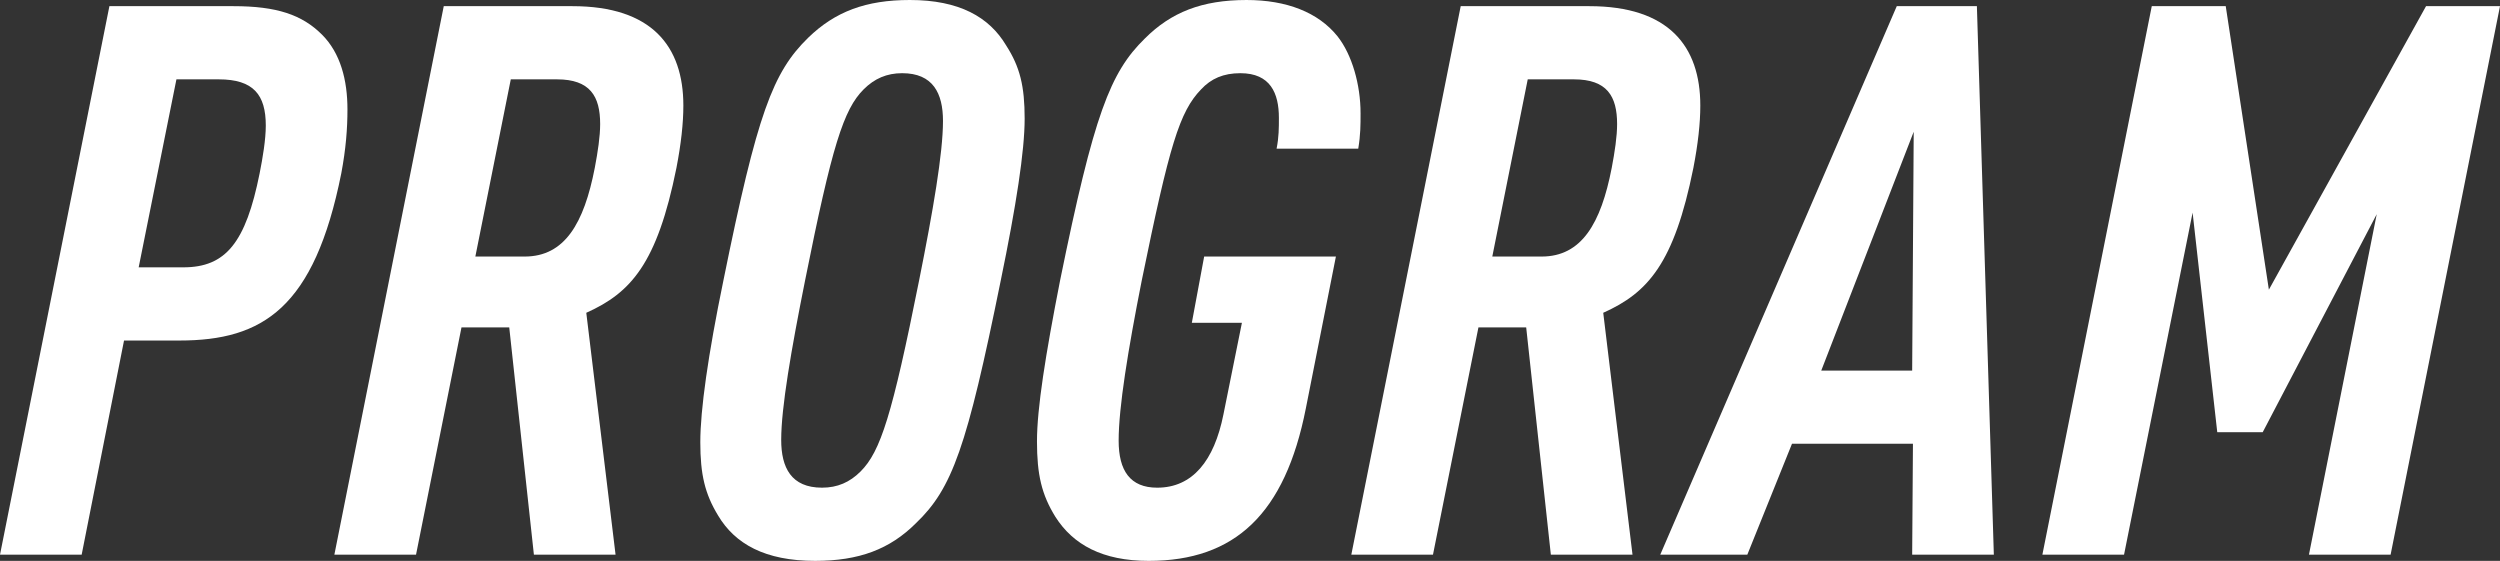
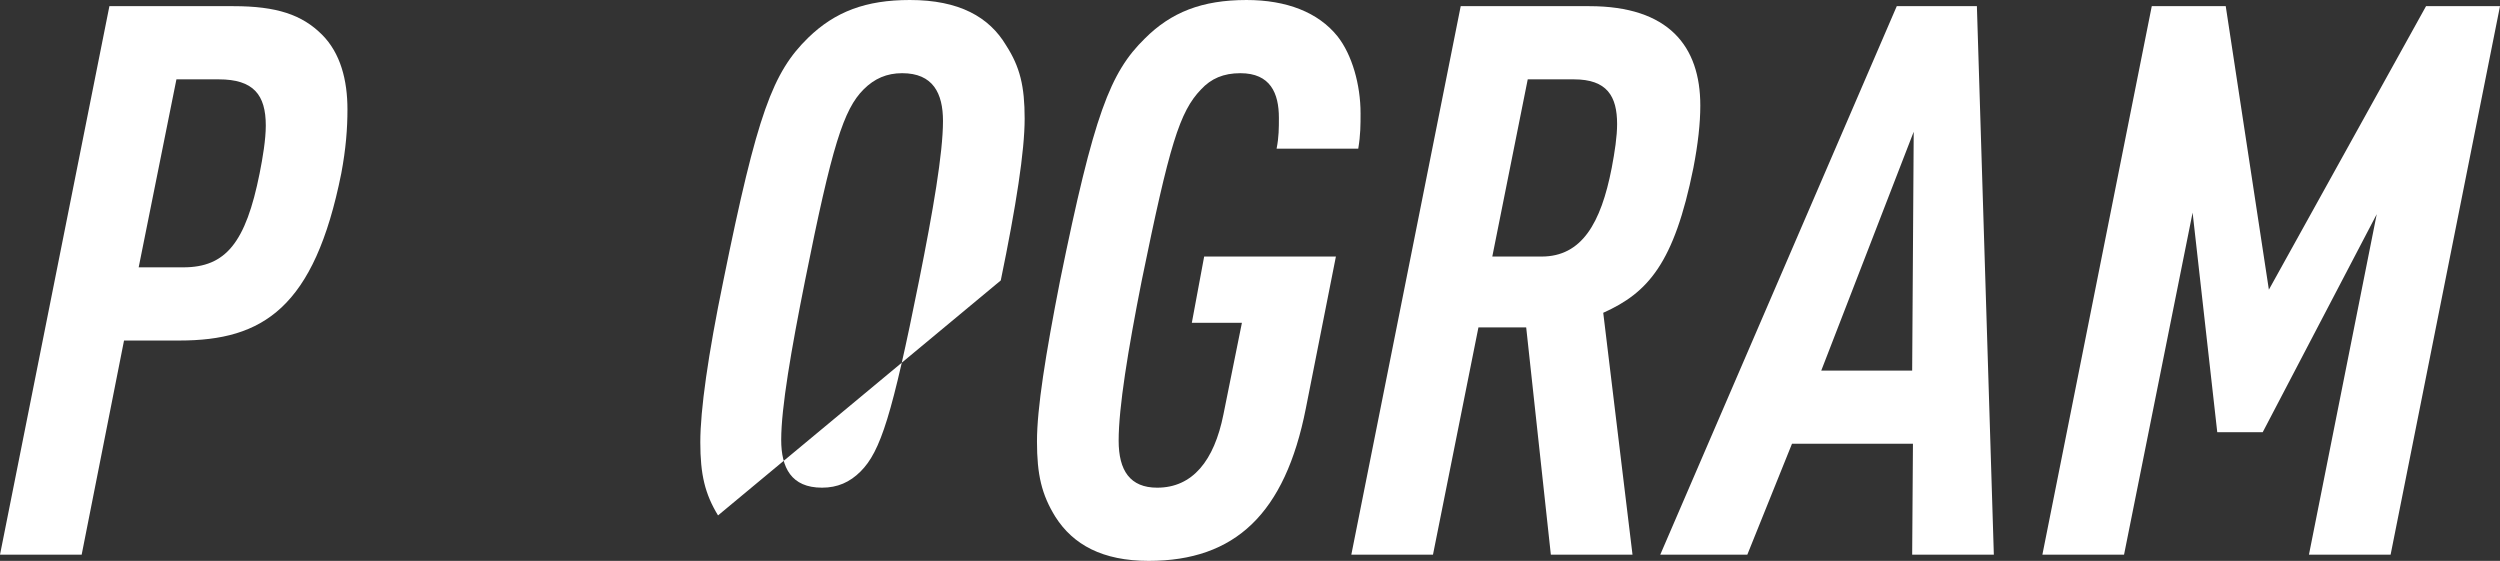
<svg xmlns="http://www.w3.org/2000/svg" id="_レイヤー_2" data-name="レイヤー 2" viewBox="0 0 324.5 72.8">
  <rect x="0" y="0" width="324.5" height="72.8" fill="#333333" stroke="none" />
  <defs>
    <style>
      .cls-1 {
        fill: #fff;
        stroke-width: 0px;
      }
    </style>
  </defs>
  <g id="_レイヤー_1-2" data-name="レイヤー 1">
    <g>
      <path class="cls-1" d="M14.2.8h16.1c5.6,0,8.9,1.1,11.5,3.7,2.4,2.4,3.3,5.9,3.3,9.7,0,2.5-.2,5.1-.8,8.3-3.5,17.5-10.2,21.7-21,21.7h-7.2l-5.5,27.8H0L14.2.8ZM23.8,34.7c5.5,0,8.1-3.2,9.9-12.2.4-2,.8-4.4.8-6.2,0-4-1.6-6-6.1-6h-5.5l-4.9,24.4h5.8Z" />
-       <path class="cls-1" d="M57.6.8h16.7c10.3,0,14.4,5.2,14.4,12.9,0,2.3-.3,5-.9,8.1-2.5,12.4-5.9,16.2-11.7,18.8l3.8,31.4h-10.6l-3.2-29.5h-6.2l-5.9,29.5h-10.6L57.6.8ZM68.1,33.3c5.2,0,7.7-4.3,9.1-11.5.4-2.1.7-4.1.7-5.7,0-3.6-1.3-5.8-5.6-5.8h-6l-4.6,23h6.4Z" />
-       <path class="cls-1" d="M93.2,66.9c-1.7-2.8-2.3-5.3-2.3-9.5s1-11.3,3-21c4.4-21.7,6.4-27,11-31.5,3.5-3.4,7.5-4.9,13.2-4.9,6.4,0,10.3,2.2,12.5,5.9,1.8,2.8,2.4,5.3,2.4,9.5s-1.1,11.3-3.1,21c-4.4,21.7-6.3,27-11,31.5-3.4,3.4-7.4,4.9-13.1,4.9-6.5,0-10.4-2.2-12.6-5.9ZM111.7,61.2c2.6-2.6,4.1-7.3,7.6-24.8,1.8-9,3.1-16.5,3.1-20.7,0-3.6-1.3-6.2-5.3-6.2-2,0-3.6.7-5,2.1-2.6,2.6-4.1,7.3-7.6,24.8-1.8,9-3.1,16.5-3.1,20.7,0,3.6,1.3,6.2,5.3,6.2,2,0,3.6-.7,5-2.1Z" />
+       <path class="cls-1" d="M93.2,66.9c-1.7-2.8-2.3-5.3-2.3-9.5s1-11.3,3-21c4.4-21.7,6.4-27,11-31.5,3.5-3.4,7.5-4.9,13.2-4.9,6.4,0,10.3,2.2,12.5,5.9,1.8,2.8,2.4,5.3,2.4,9.5s-1.1,11.3-3.1,21ZM111.7,61.2c2.6-2.6,4.1-7.3,7.6-24.8,1.8-9,3.1-16.5,3.1-20.7,0-3.6-1.3-6.2-5.3-6.2-2,0-3.6.7-5,2.1-2.6,2.6-4.1,7.3-7.6,24.8-1.8,9-3.1,16.5-3.1,20.7,0,3.6,1.3,6.2,5.3,6.2,2,0,3.6-.7,5-2.1Z" />
      <path class="cls-1" d="M137,67.1c-1.8-2.9-2.4-5.5-2.4-9.8s1.1-11.2,3-20.9c4.4-21.6,6.5-27,11-31.4,3.4-3.4,7.4-5,13.2-5,5.2,0,9.3,1.6,11.8,4.7,1.9,2.4,3,6.3,3,10,0,1.5,0,2.8-.3,4.6h-10.6c.3-1.5.3-2.7.3-4,0-3.2-1.1-5.8-5-5.8-2.2,0-3.8.7-5.1,2.1-2.8,2.9-4.1,7.2-7.7,24.8-1.8,9.1-3,16.5-3,20.8,0,3.9,1.5,6.1,5,6.1,4.6,0,7.4-3.5,8.6-9.5l2.4-11.9h-6.5l1.6-8.6h17.1l-3.9,19.7c-2.7,13.7-9.2,19.8-20.4,19.8-6,0-9.8-2.1-12.1-5.7Z" />
      <path class="cls-1" d="M189.6.8h16.7c10.3,0,14.4,5.2,14.4,12.9,0,2.3-.3,5-.9,8.1-2.5,12.4-5.9,16.2-11.7,18.8l3.8,31.4h-10.6l-3.2-29.5h-6.2l-5.9,29.5h-10.6L189.6.8ZM200.1,33.3c5.2,0,7.7-4.3,9.1-11.5.4-2.1.7-4.1.7-5.7,0-3.6-1.3-5.8-5.6-5.8h-6l-4.6,23h6.4Z" />
      <path class="cls-1" d="M246.2.8h10.4l2.2,71.2h-10.6l.1-14.4h-15.7l-5.8,14.4h-11.3L246.2.8ZM248.2,48.1l.2-31-12,31h11.8Z" />
      <path class="cls-1" d="M279.3.8h9.6l5.6,36.8L314.9.8h9.6l-14.2,71.2h-10.6l8.8-44.2-14.8,28.3h-5.9l-3.2-28.5-8.9,44.4h-10.6L279.3.8Z" />
    </g>
  </g>
</svg>